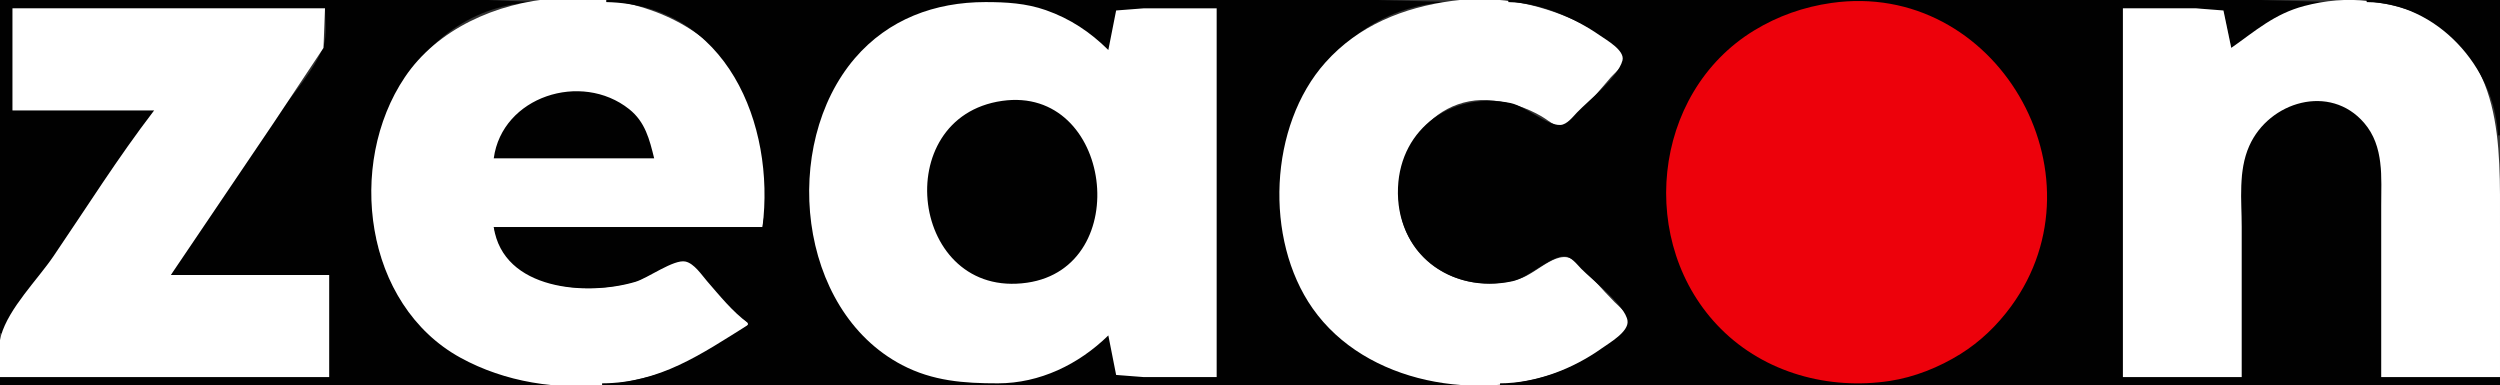
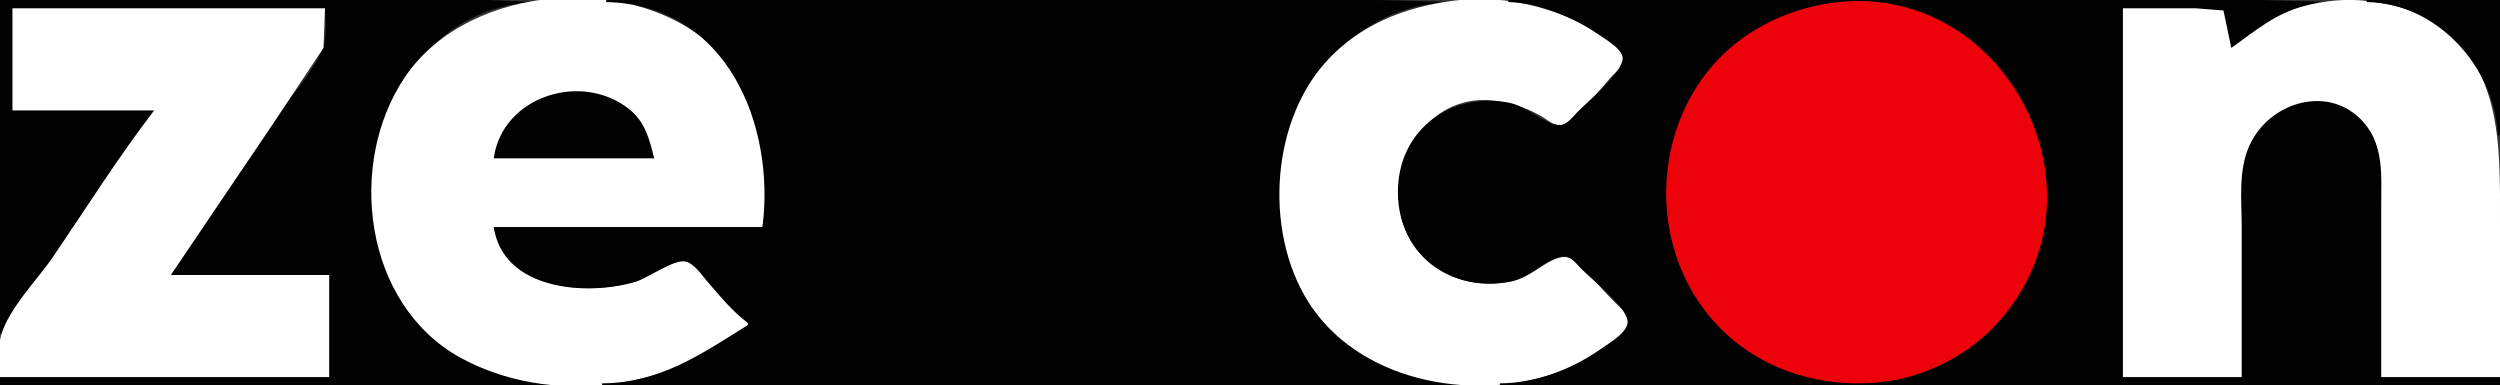
<svg xmlns="http://www.w3.org/2000/svg" viewBox="0 0 1200 185">
  <rect x="0" y="0" width="1200" height="185" fill="#333333" stroke="none" />
  <path d="M0 0v160h1L74 53H6V4h150c0 5.58 1.164 12.686-.728 18-4.185 11.76-15.408 23.776-22.552 34-16.815 24.064-38.177 49.487-50.72 76h76v49H0v4h269v-1c-36.078-.024-71.977-21.385-84.564-56C165.374 75.578 195.509 2.297 258 1l-24-1H0z" style="fill:#010101;stroke:none" />
  <path d="M359 156v-1c-6.65-6.79-13.344-13.827-19.576-21-2.632-3.03-6.15-8.405-10.424-9.119-5.938-.991-17.808 8.177-24 10.094-24.361 7.539-60.987 3.551-68-25.975h129c5.369-28.92.218-62.264-21.039-83.985C306.61-14.173 225.198-8.753 194.358 37 166.18 78.803 174.798 146.312 221 171.688c42.74 23.475 101.664 15.955 138-15.688z" style="fill:#fff;stroke:none" />
  <path d="M291 0v1c57.805 1.2 81.211 58.858 75 108H237c4.559 30.418 44.684 33.192 68 26.279 5.95-1.764 18.437-10.928 24-9.741 4.199.896 7.785 6.423 10.424 9.462 5.851 6.734 12.349 14.802 19.576 20v1c-22.305 13.937-42.391 27.924-70 28v1h414v-1c-34.607-.023-68.405-20.557-81.547-53C599.235 76.154 632.652 2.328 697 1l-36-1H291z" style="fill:#010101;stroke:none" />
  <path d="M697 .425C673.7 3.597 652.16 12.095 636.174 30c-27.061 30.307-29.404 84.841-6.132 118C655.679 184.527 710.1 193.211 750 177.935c8.995-3.444 17.486-8.615 25-14.601 2.647-2.109 7.456-5.401 6.94-9.334-.466-3.547-4.595-6.642-6.941-9-6.145-6.178-11.706-12.973-18-18.98-8.561-8.171-18.471 5.032-27.999 7.941-21.413 6.536-45.962-2.227-54.536-23.961-11.191-28.37 9.361-65.627 42.536-61.713 8.251.974 15.809 3.406 23 7.59 4.53 2.635 7.983 6.984 13 2.956 7.51-6.03 13.933-14.614 20.286-21.833 2.064-2.346 6.507-5.557 6.507-8.996 0-6.1-13.156-12.76-17.793-15.222-19.801-10.52-42.582-15.409-65-12.357z" style="fill:#fff;stroke:none" />
  <path d="M724 0v1c15.159.315 31.694 7.49 44 16.04 3.193 2.218 12.038 7.214 10.793 11.96-2.128 8.115-16.038 18.965-21.832 25-2.001 2.083-4.8 5.83-7.961 5.985-6.617.324-16.682-9.036-24-10.535-27.42-5.616-52.732 11.682-53.961 40.55-1.325 31.142 25.138 51.442 54.961 44.985 7.737-1.675 18.23-12.121 25-11.944 3.154.082 5.985 3.917 7.985 5.959 5.234 5.343 21.272 17.684 22.233 25 .685 5.215-8.651 10.545-12.218 13.09-14.009 9.993-31.677 16.862-49 16.91v1h480v-4h-57V98c0-13.703 1.52-28.842-8.21-39.985-15.93-18.233-46.04-9.378-55.12 10.985-5.52 12.356-3.67 26.81-3.67 40v72h-57V4h35l13.26 1.603L1071 23c17.35-8.091 27.87-21.825 49-22l-35-1H724z" style="fill:#010101;stroke:none" />
  <path d="m1071 23-3.74-17.972L1054 4h-35v177h57v-72c0-12.909-1.73-26.906 3.67-39 9.48-21.266 38.76-30.033 55.12-10.996 9.67 11.26 8.21 26.208 8.21 39.996v82h57v-73c0-38.343 1.84-82.02-39-101.218-7.74-3.64-15.61-5.064-24-6.206-10.27-1.398-21-.33-31 2.308-14.24 3.756-23.33 11.904-35 20.116z" style="fill:#fff;stroke:none" />
  <path d="M1136 0v1c33.56.278 61.59 31.25 63 64h1V0h-64z" style="fill:#010101;stroke:none" />
-   <path d="m532 161 3.742 18.972L549 181h35V4h-35l-13.258 1.028L532 24c-8.738-8.666-18.357-15.051-30-19.135C492.518 1.539 482.937 1 473 1c-24.208 0-46.609 8.202-62.7 27-35.526 41.505-27.75 120.835 22.7 147.215 14.764 7.72 29.711 8.791 46 8.785 20.099-.008 38.787-9.082 53-23z" style="fill:#fff;stroke:none" />
  <path d="M879 1.428c-13.189 1.889-25.603 6.245-37 13.187-49.458 30.126-56.457 102.802-15.911 143.295 21.171 21.144 51.794 29.35 80.911 24.956 11.937-1.802 23.776-6.576 34-12.932 9.552-5.938 17.745-13.876 24.36-22.934C1011.82 83.382 958.032-9.889 879 1.428z" style="fill:#ed010b;stroke:none" />
  <path d="M6 4v49h68c-17.212 22.393-32.455 46.65-48.344 70C17.979 134.282 4.303 147.826.51 161c-1.736 6.03-.51 13.755-.51 20h158v-49H82l49.344-73 23.928-36L156 4H6z" style="fill:#fff;stroke:none" />
  <path d="M237 76h77c-2.233-9.059-4.271-17.466-12.004-23.61C278.992 34.112 240.995 46.354 237 76m244-27.572c-54.749 7.858-44.018 95.344 12 87.272 51.804-7.465 40.868-94.86-12-87.272z" style="fill:#010101;stroke:none" />
</svg>